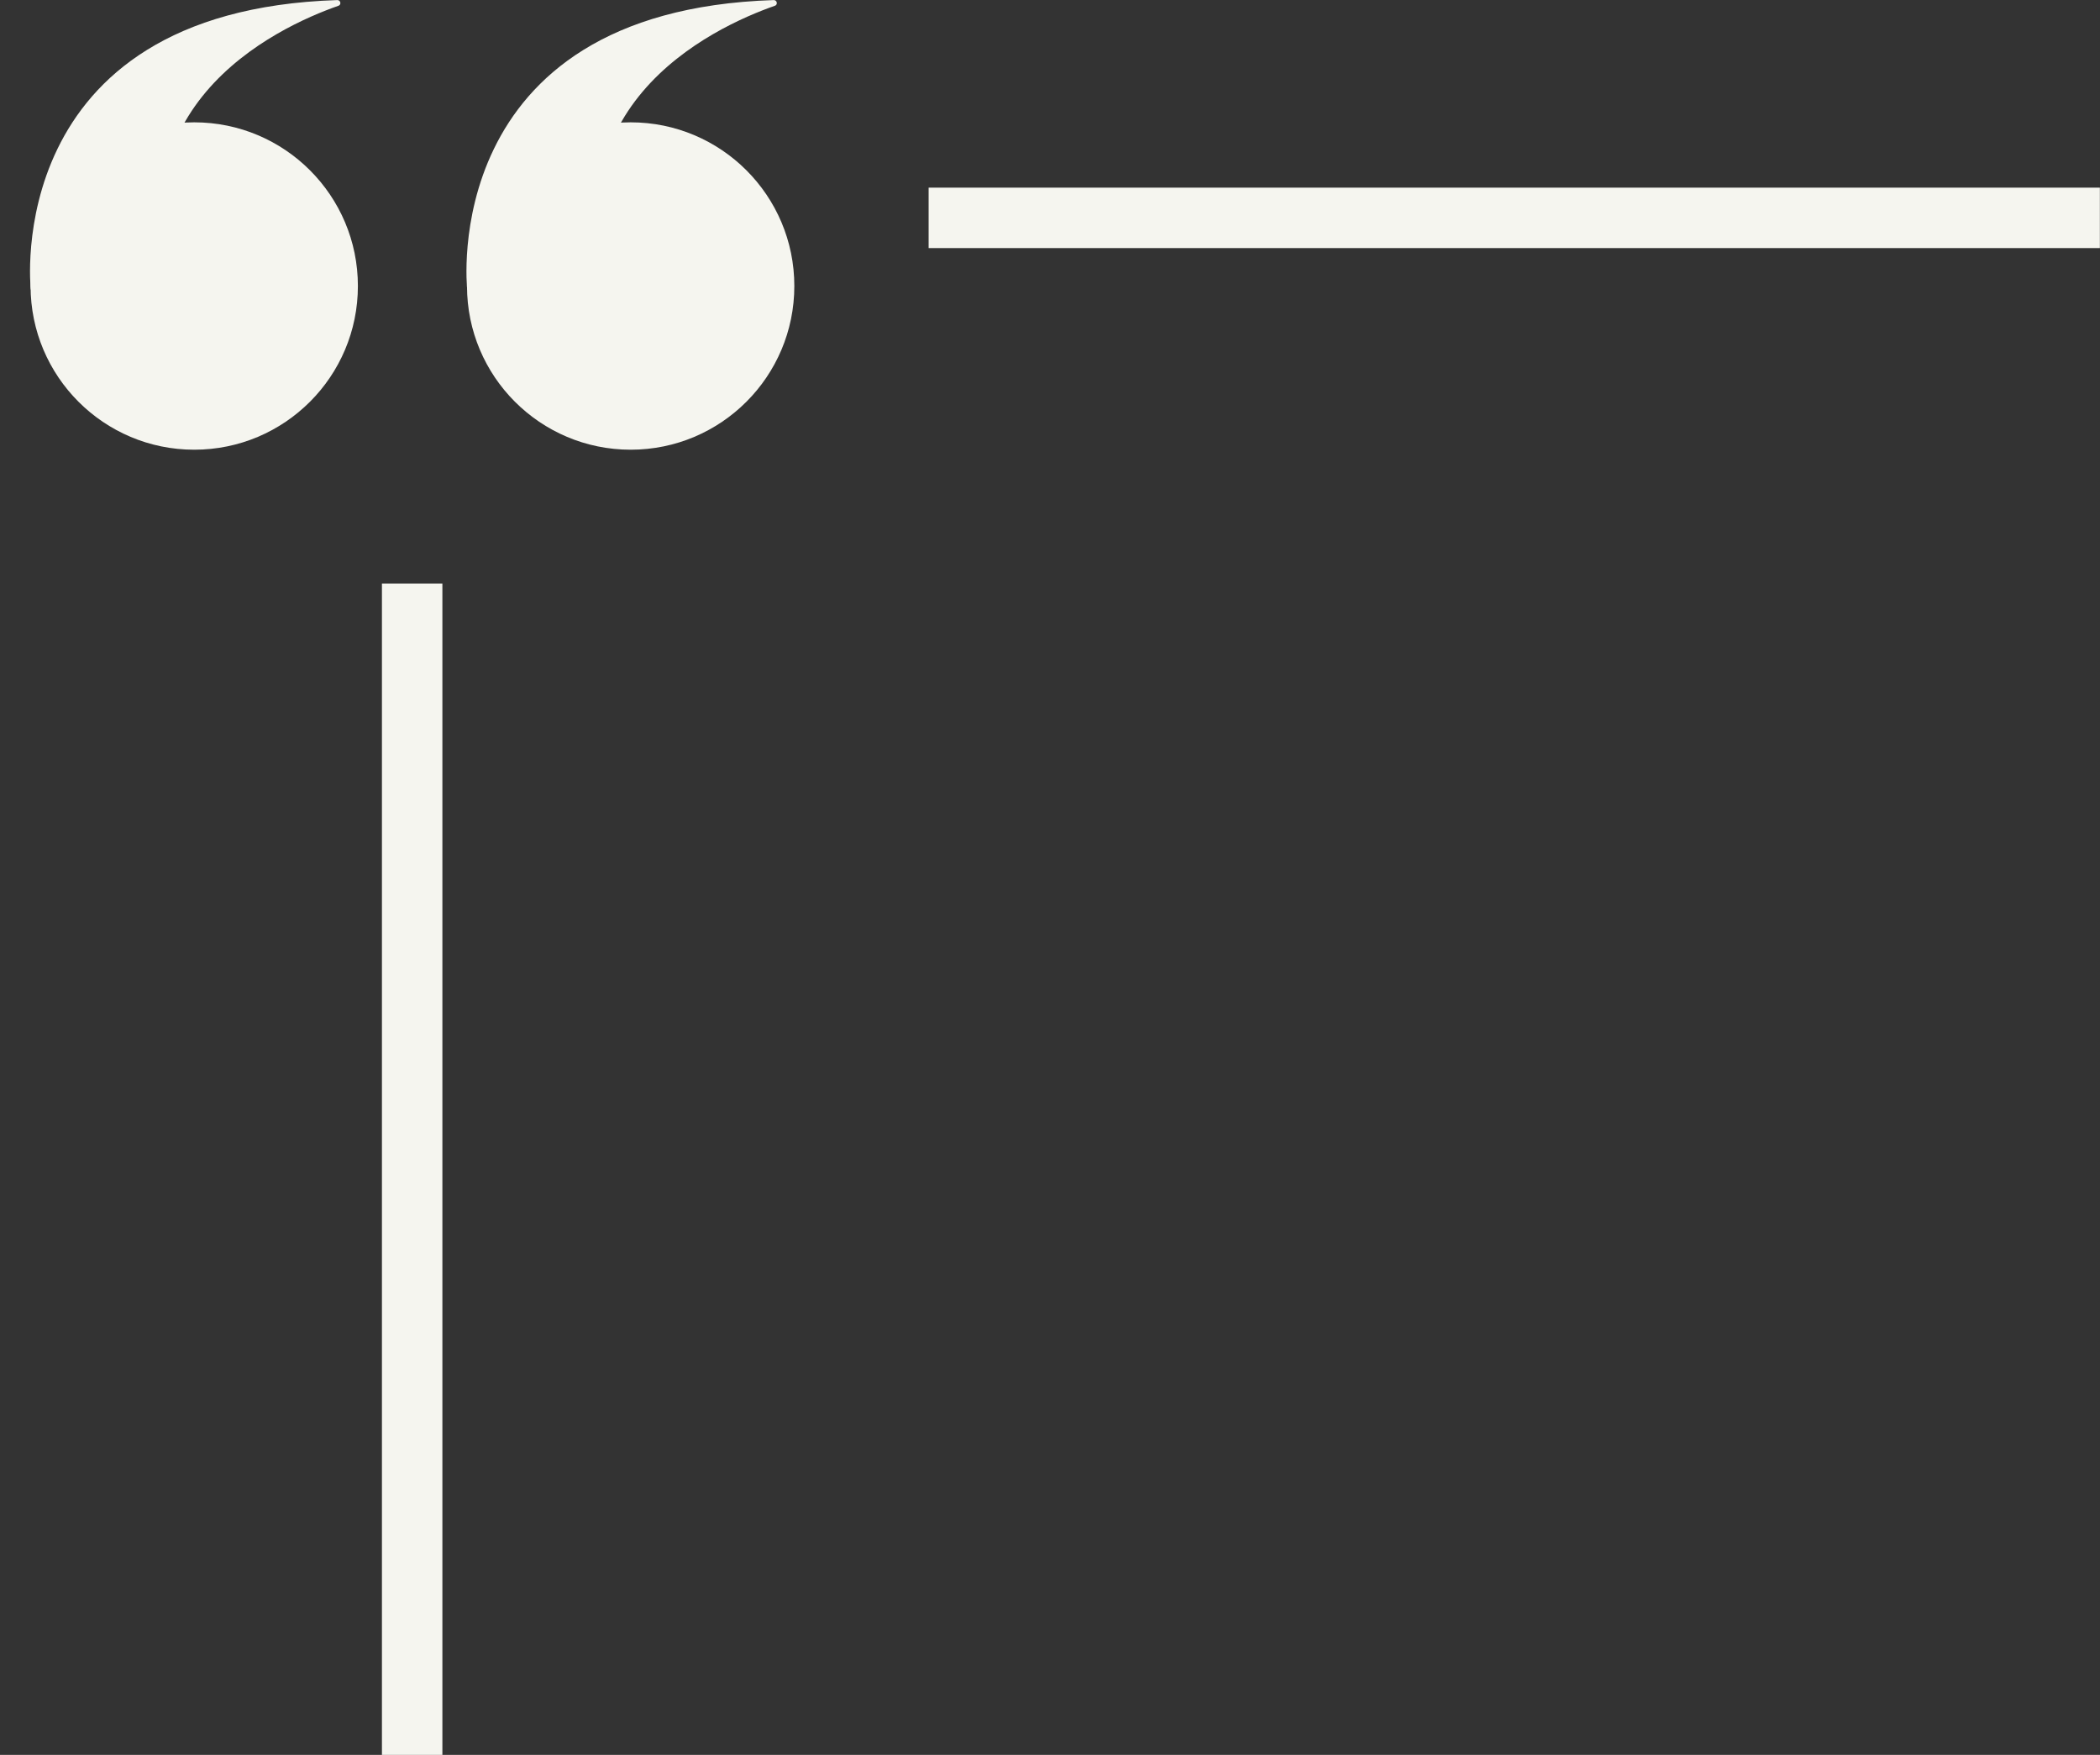
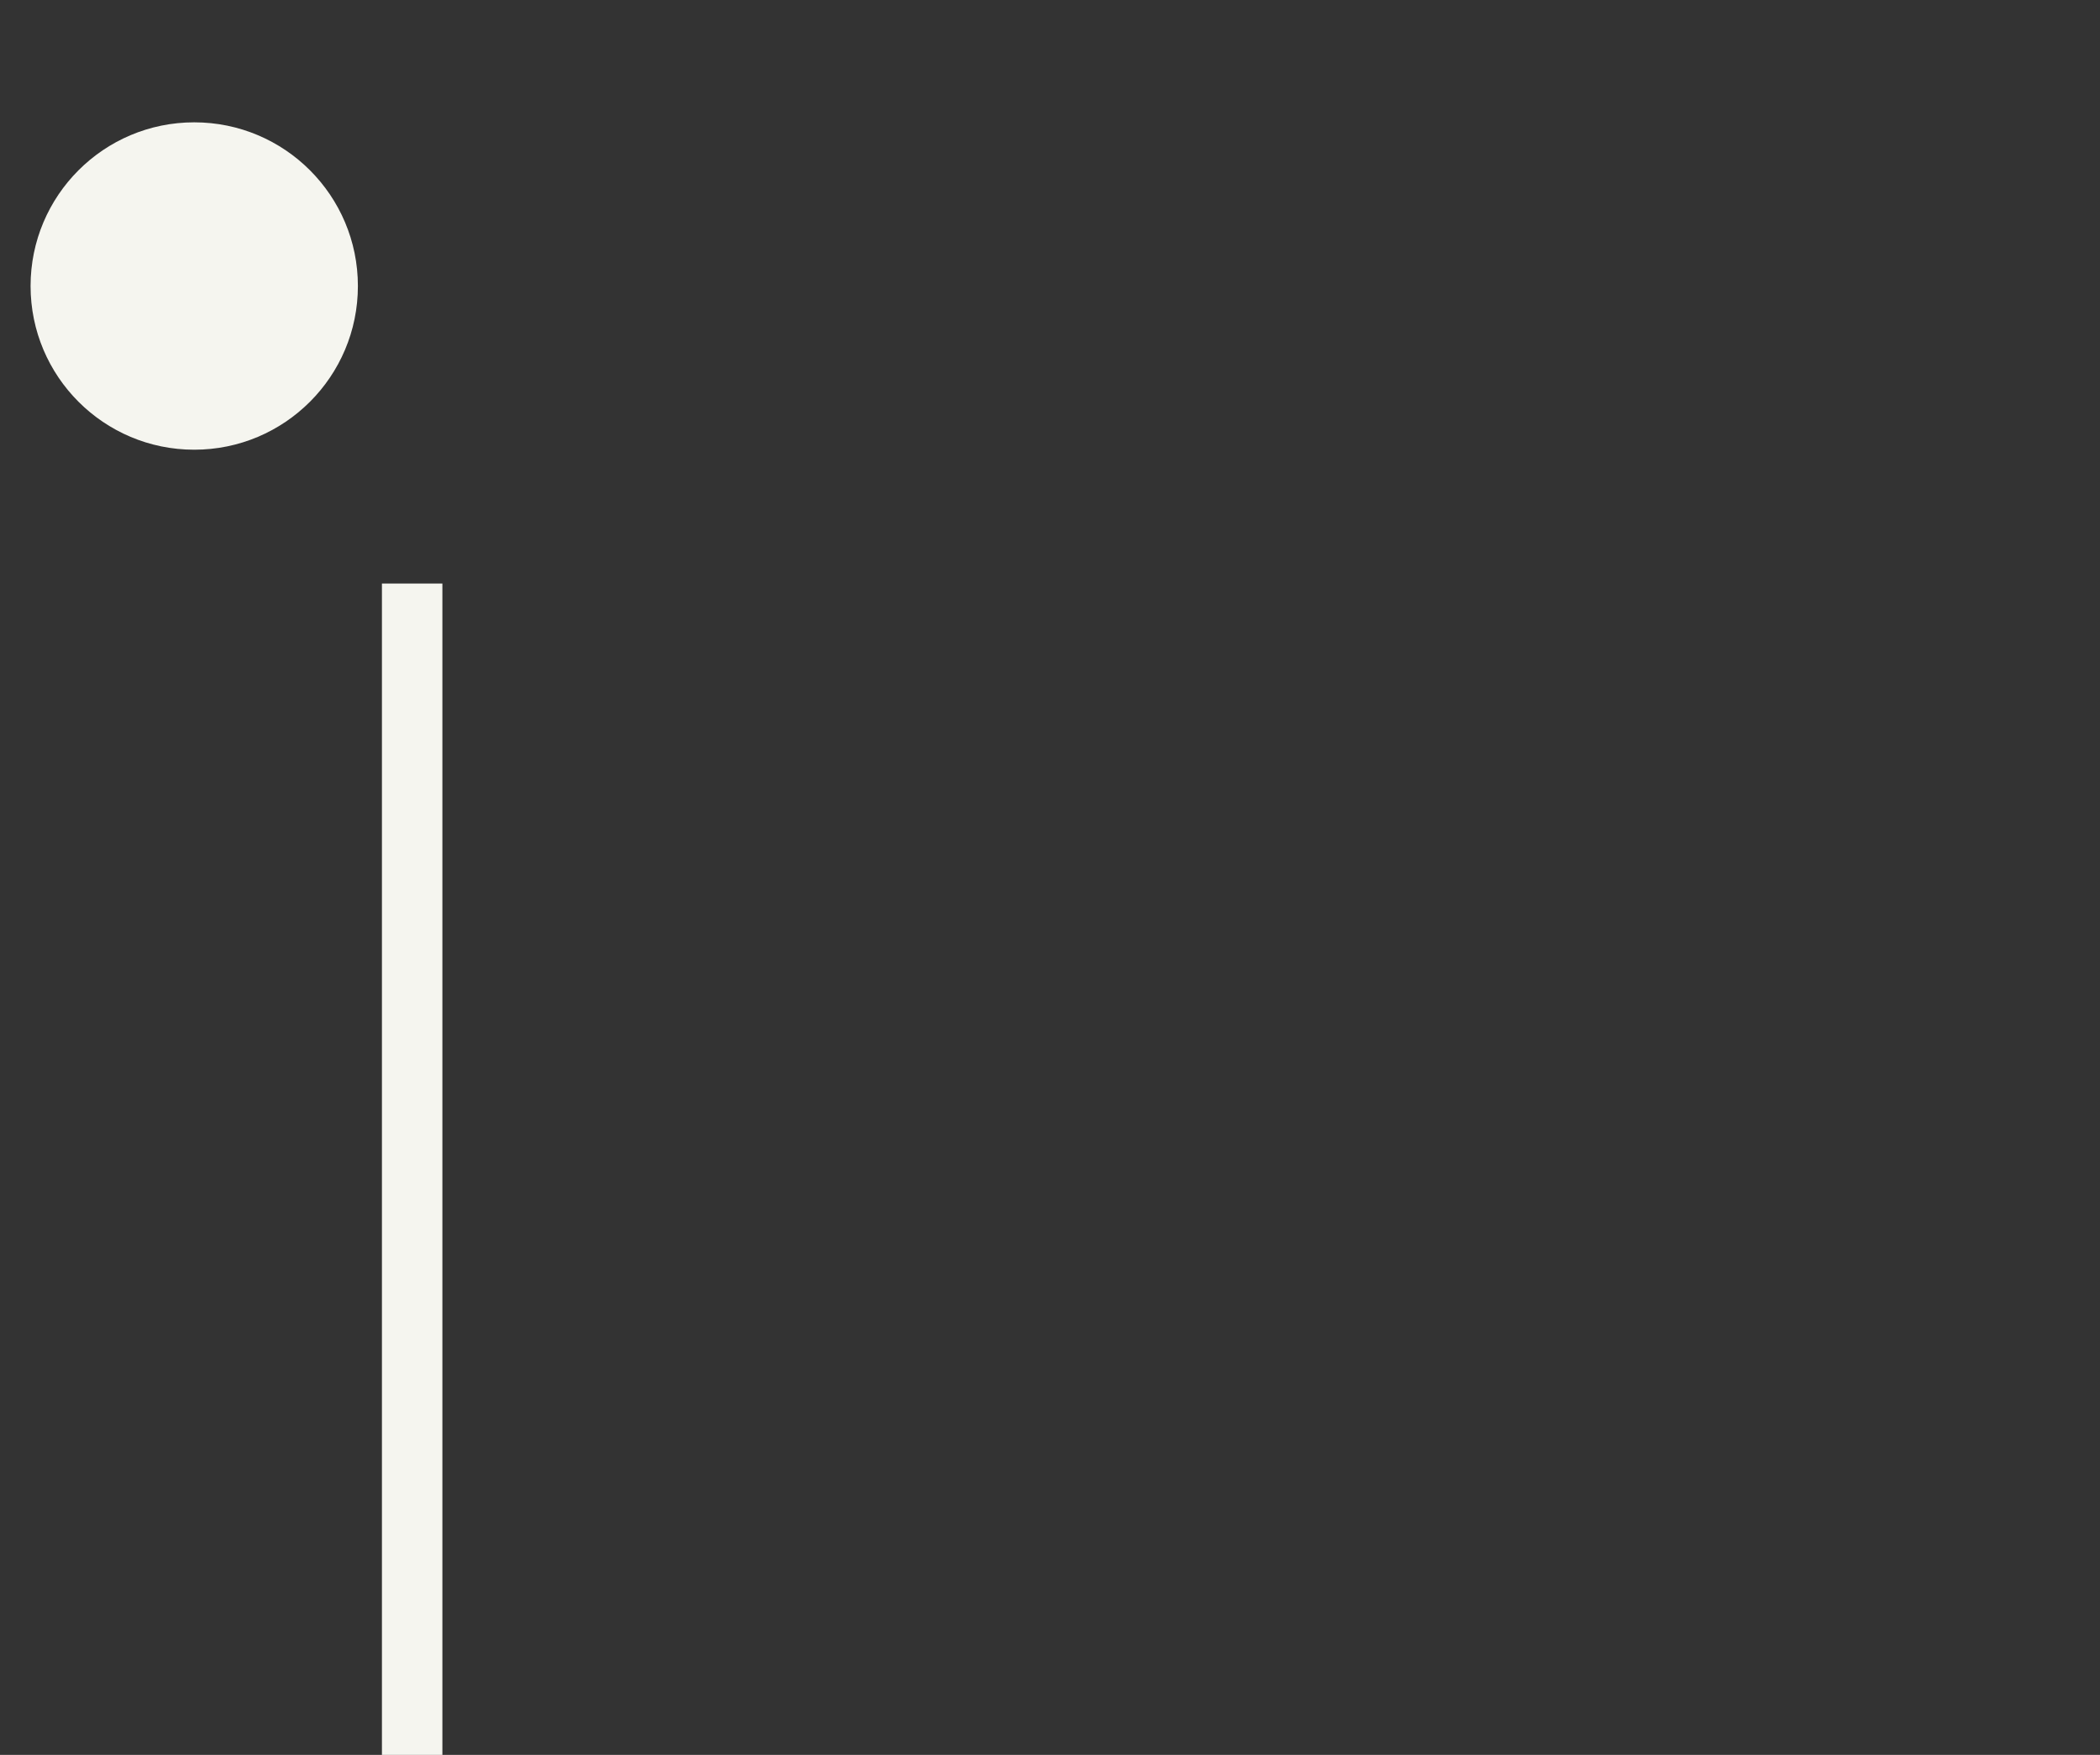
<svg xmlns="http://www.w3.org/2000/svg" fill="#f5f5ef" height="633.6" preserveAspectRatio="xMidYMid meet" version="1" viewBox="116.8 195.9 758.3 633.6" width="758.3" zoomAndPan="magnify">
  <rect x="116.8" y="195.9" width="758.3" height="633.6" fill="#333333" stroke="none" />
  <g id="change1_1">
-     <path d="M 285.434 299.164 C 285.434 266.527 311.891 240.066 344.531 240.066 C 377.172 240.066 403.629 266.527 403.629 299.164 C 403.629 331.805 377.172 358.266 344.531 358.266 C 311.891 358.266 285.434 331.805 285.434 299.164" />
-     <path d="M 285.5 300.391 C 285.5 300.391 274.352 199.867 396.164 195.926 C 397.391 195.887 397.758 197.582 396.602 197.984 C 374.566 205.676 310.066 235.27 340.355 310.984 C 358.793 357.086 285.5 300.391 285.5 300.391" />
    <path d="M 127.84 299.164 C 127.84 266.527 154.297 240.066 186.938 240.066 C 219.578 240.066 246.035 266.527 246.035 299.164 C 246.035 331.805 219.578 358.266 186.938 358.266 C 154.297 358.266 127.84 331.805 127.84 299.164" />
-     <path d="M 127.906 300.391 C 127.906 300.391 116.758 199.867 238.57 195.926 C 239.797 195.887 240.164 197.582 239.008 197.984 C 216.973 205.676 152.473 235.27 182.758 310.984 C 201.199 357.086 127.906 300.391 127.906 300.391" />
    <path d="M 276.547 829.504 L 254.715 829.504 L 254.715 406.578 L 276.547 406.578 L 276.547 829.504" />
-     <path d="M 875.051 285.469 L 452.125 285.469 L 452.125 263.648 L 875.051 263.648 L 875.051 285.469" />
  </g>
</svg>